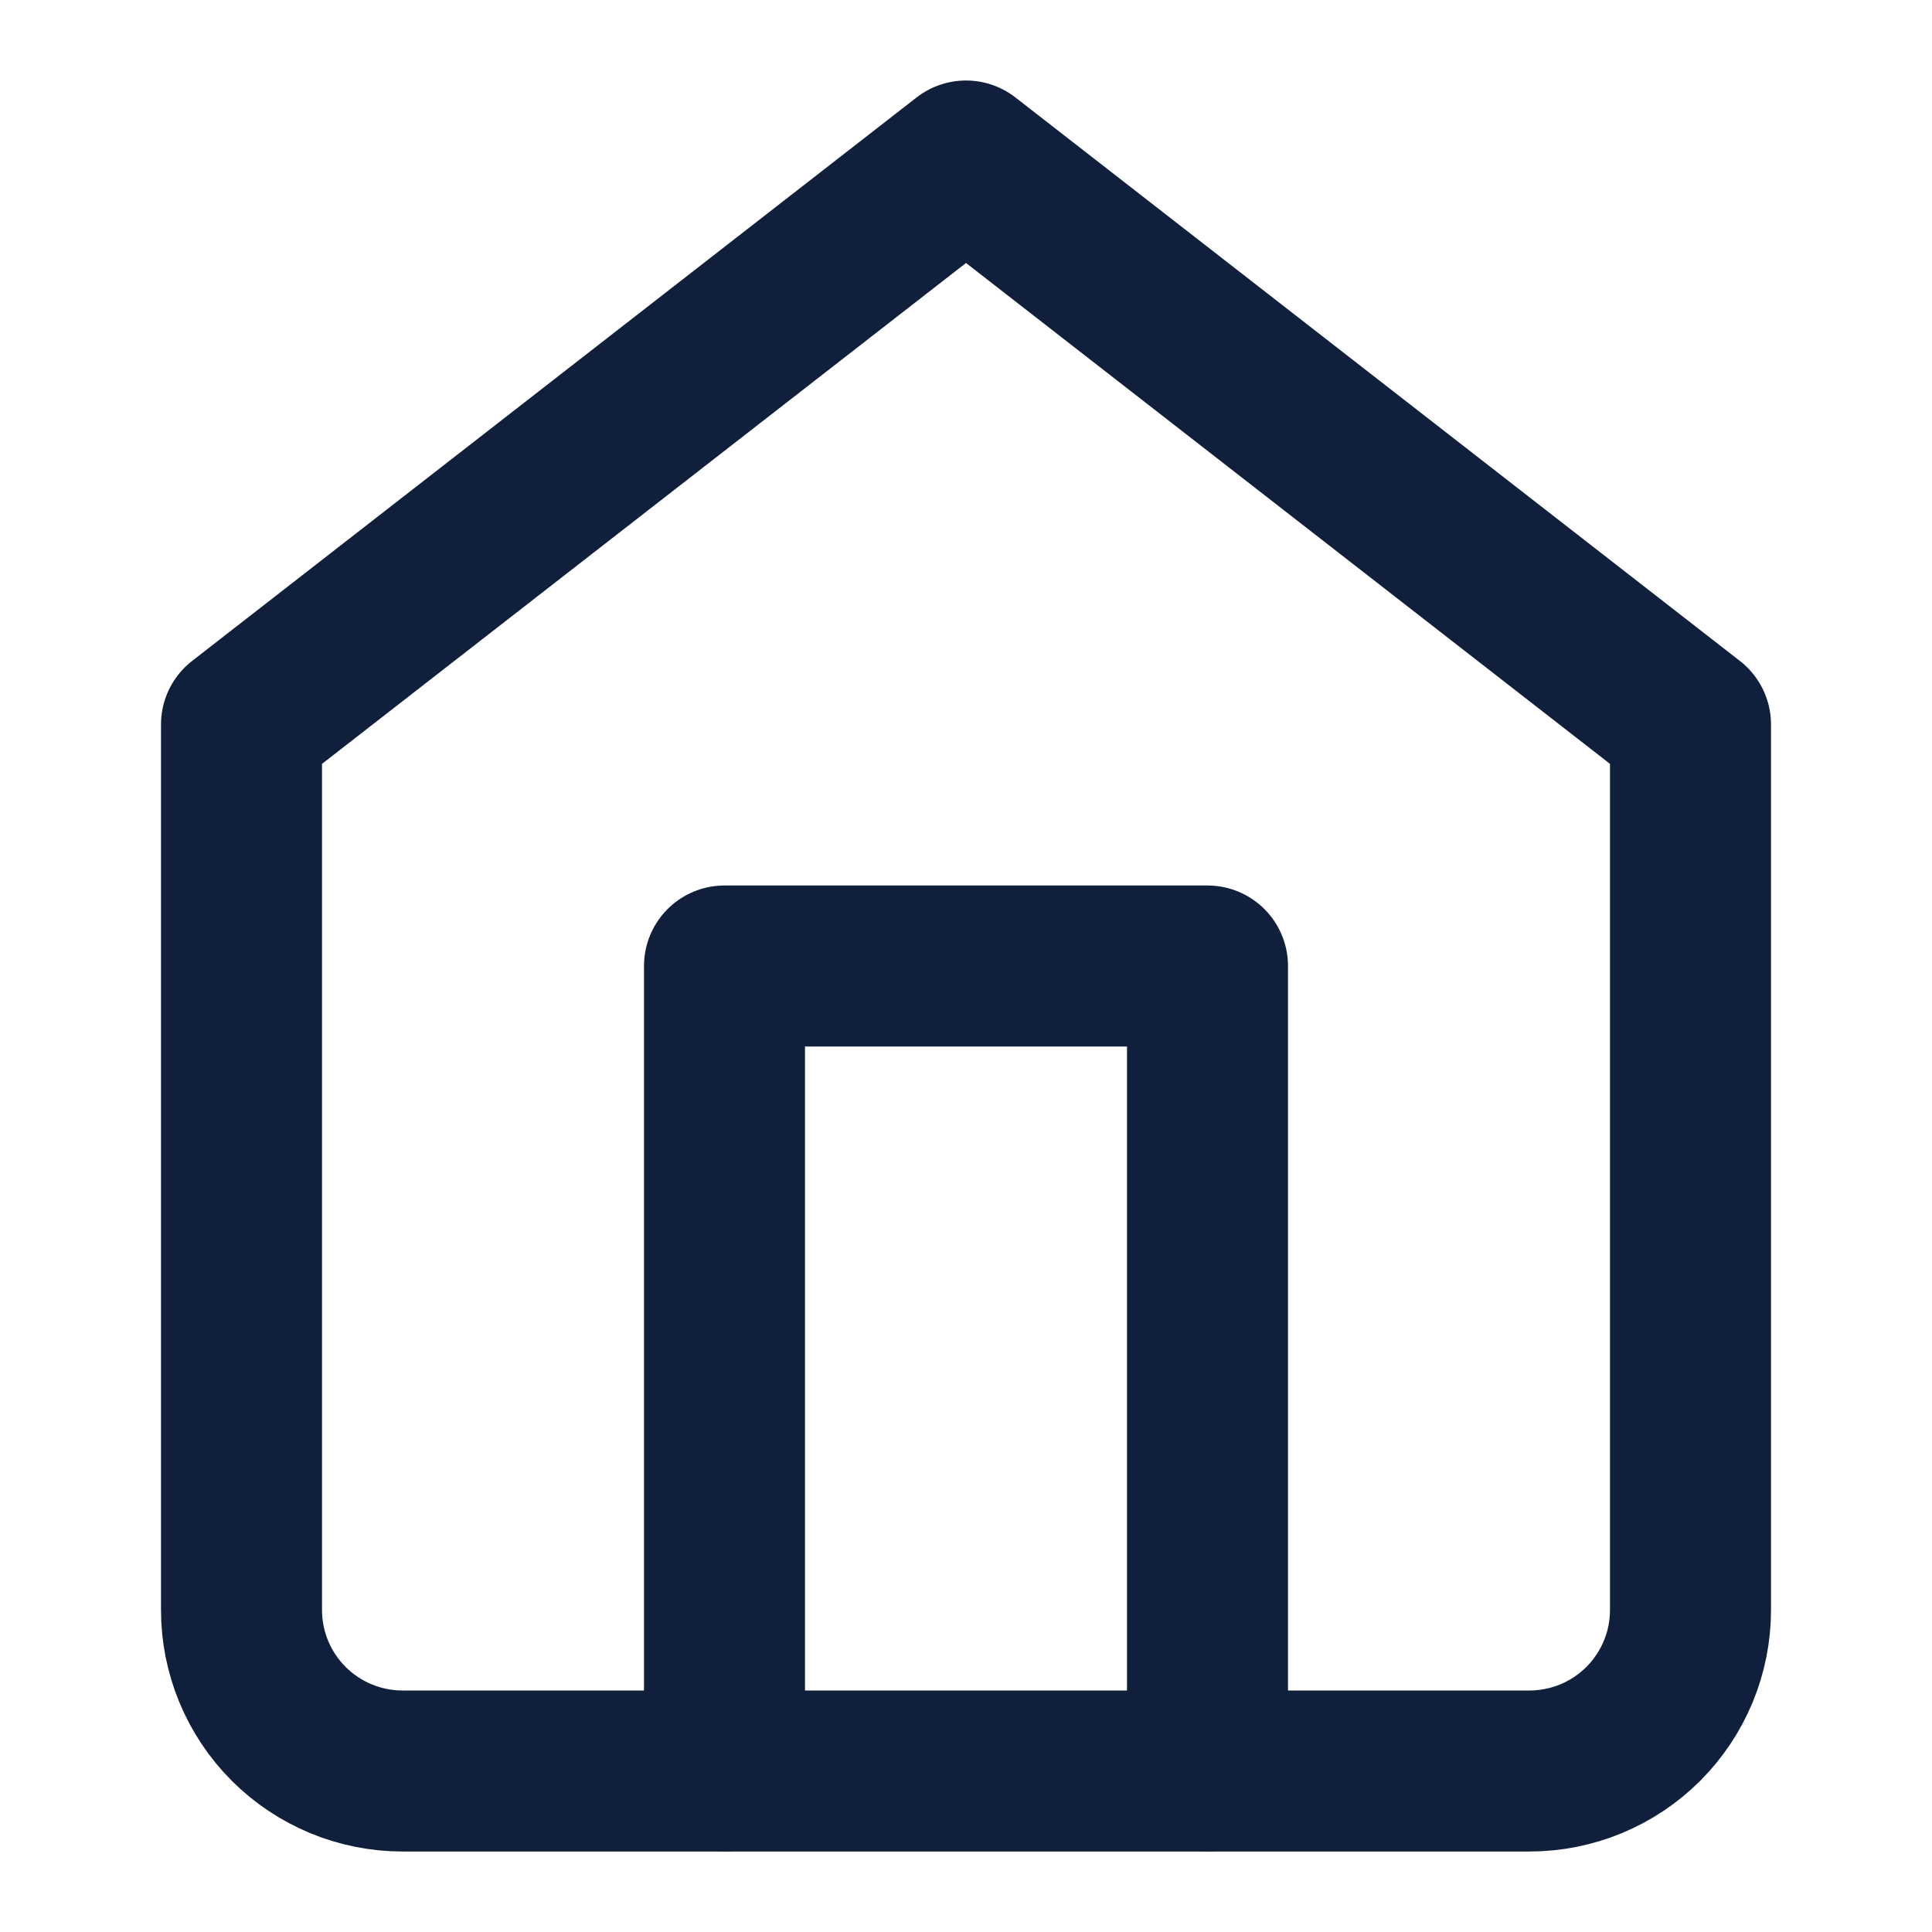
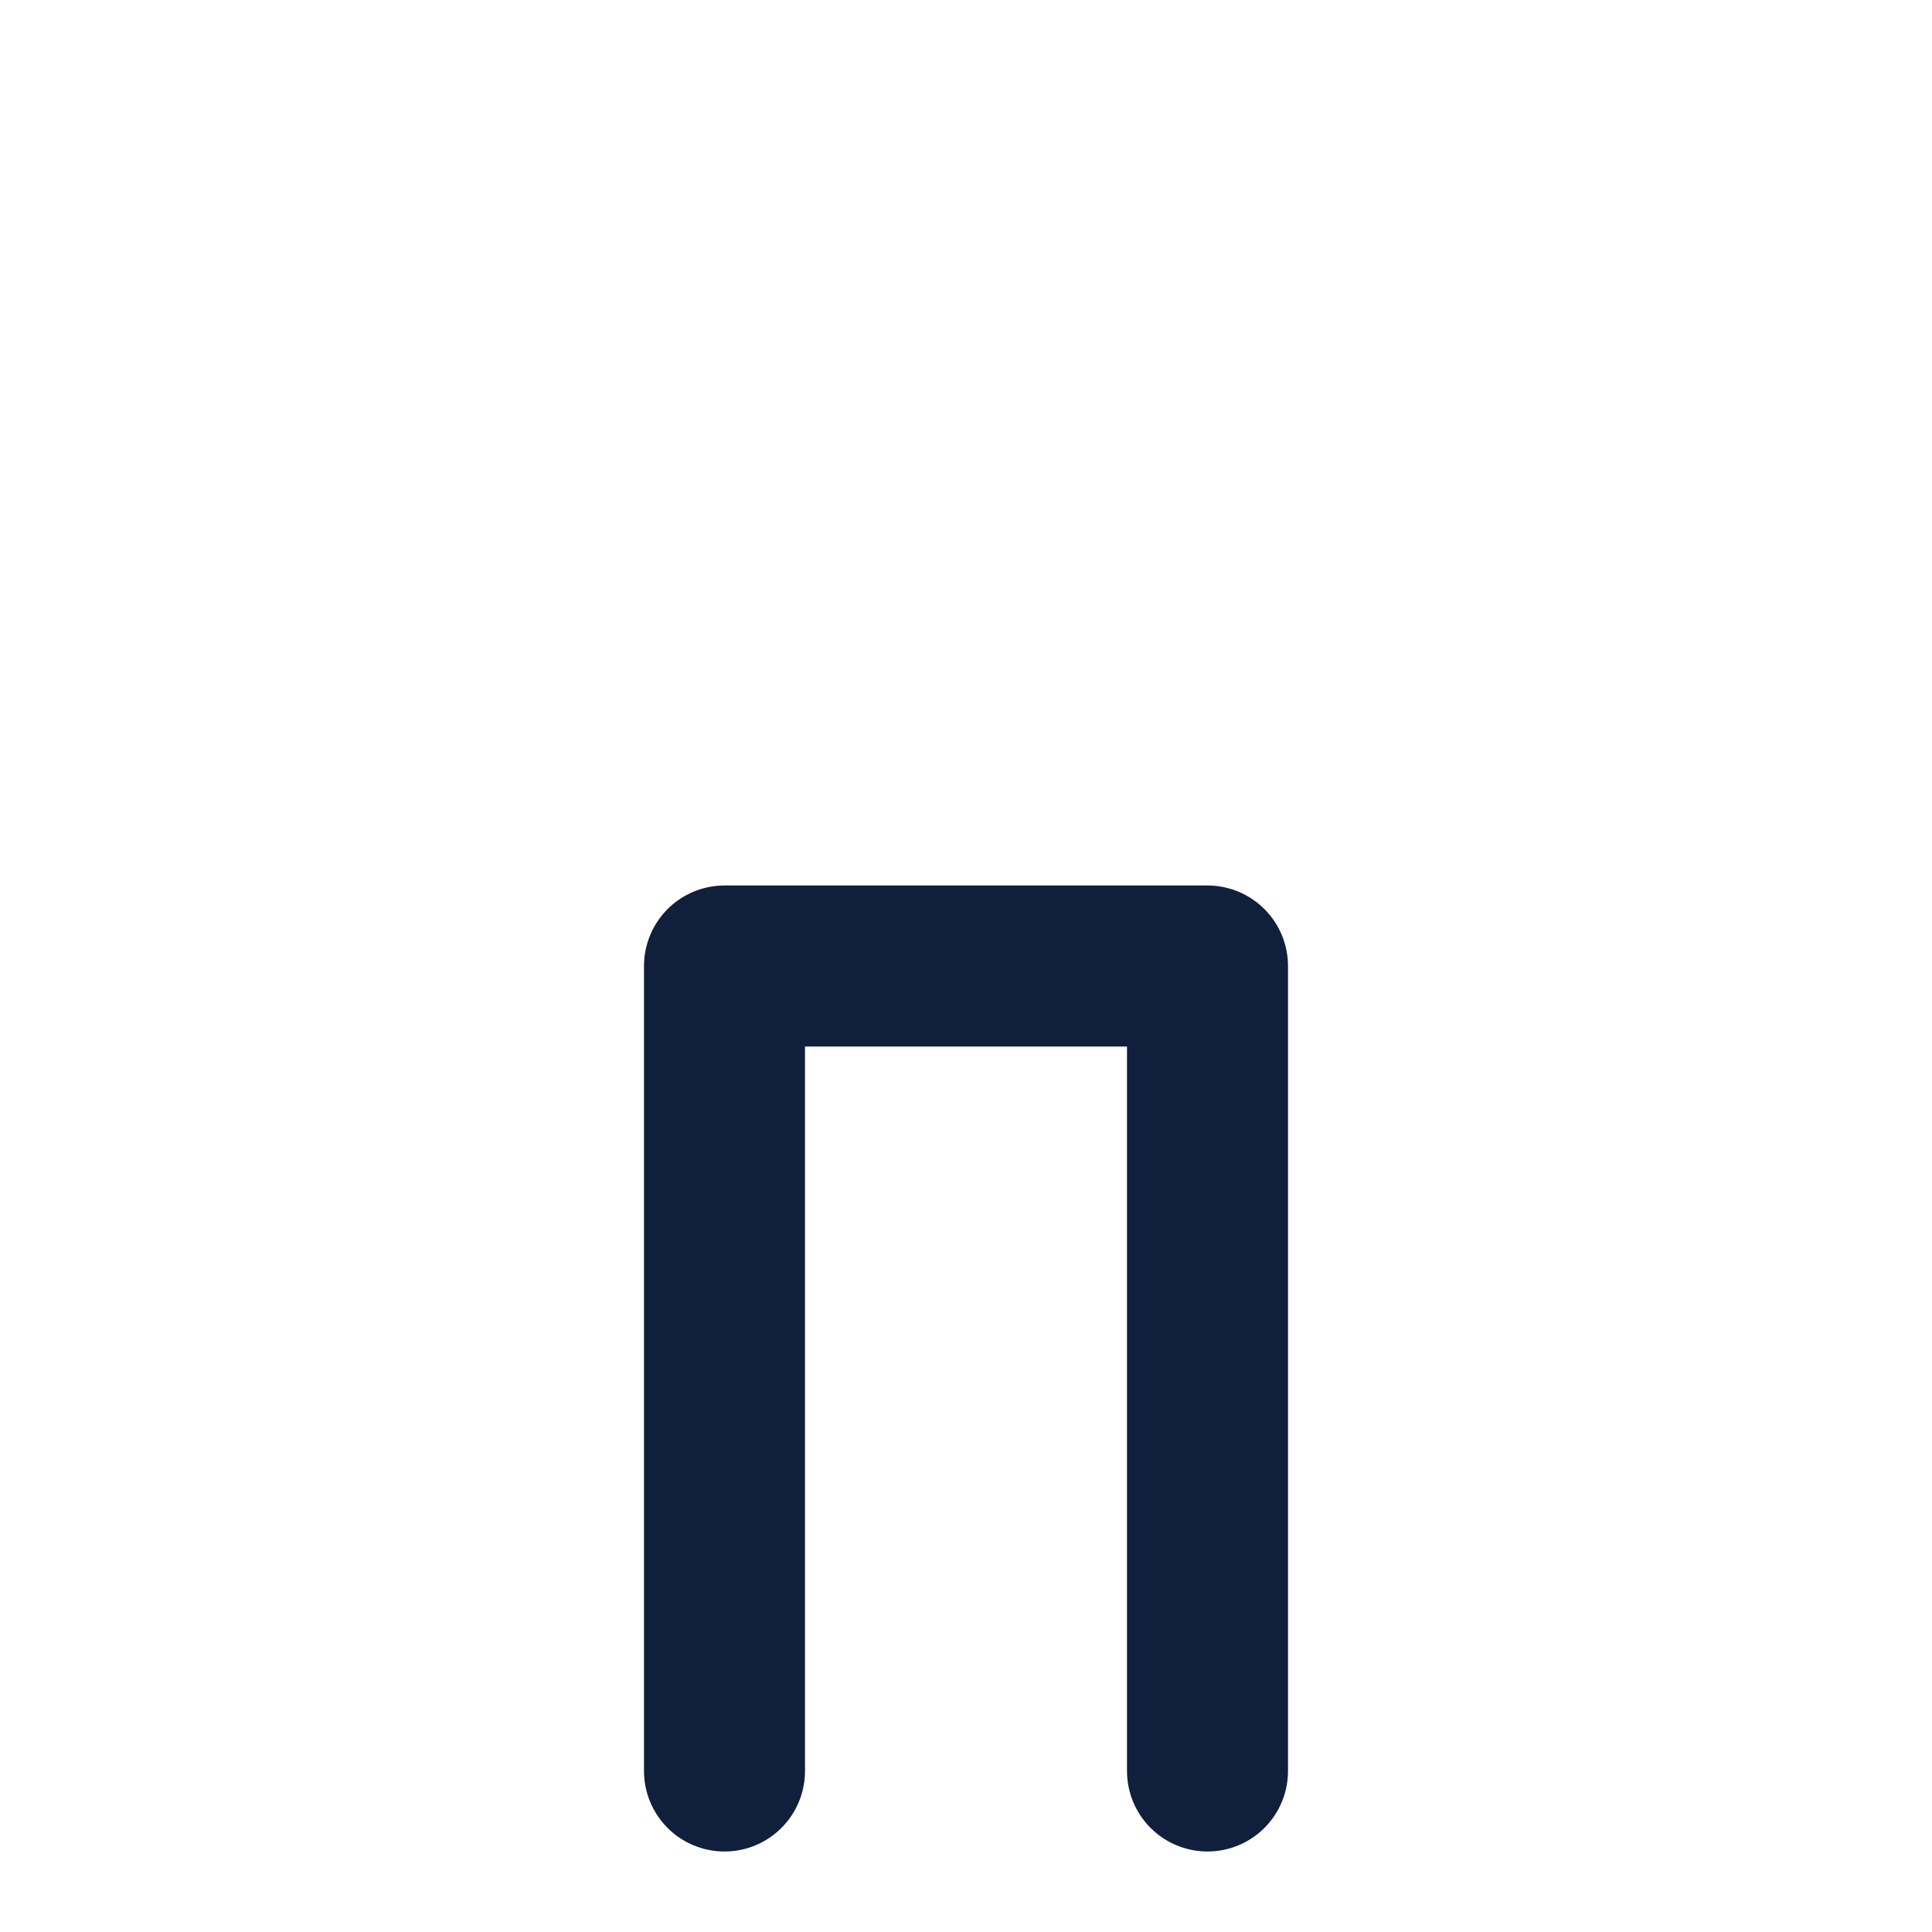
<svg xmlns="http://www.w3.org/2000/svg" width="24" height="24" viewBox="0 0 24 24" fill="none">
-   <path d="M3 9L12 2L21 9V20C21 20.53 20.789 21.039 20.414 21.414C20.039 21.789 19.53 22 19 22H5C4.47 22 3.961 21.789 3.586 21.414C3.211 21.039 3 20.53 3 20V9Z" stroke="#101F3B" stroke-width="2" stroke-linecap="round" stroke-linejoin="round" />
  <path d="M9 22V12H15V22" stroke="#101F3B" stroke-width="2" stroke-linecap="round" stroke-linejoin="round" />
</svg>